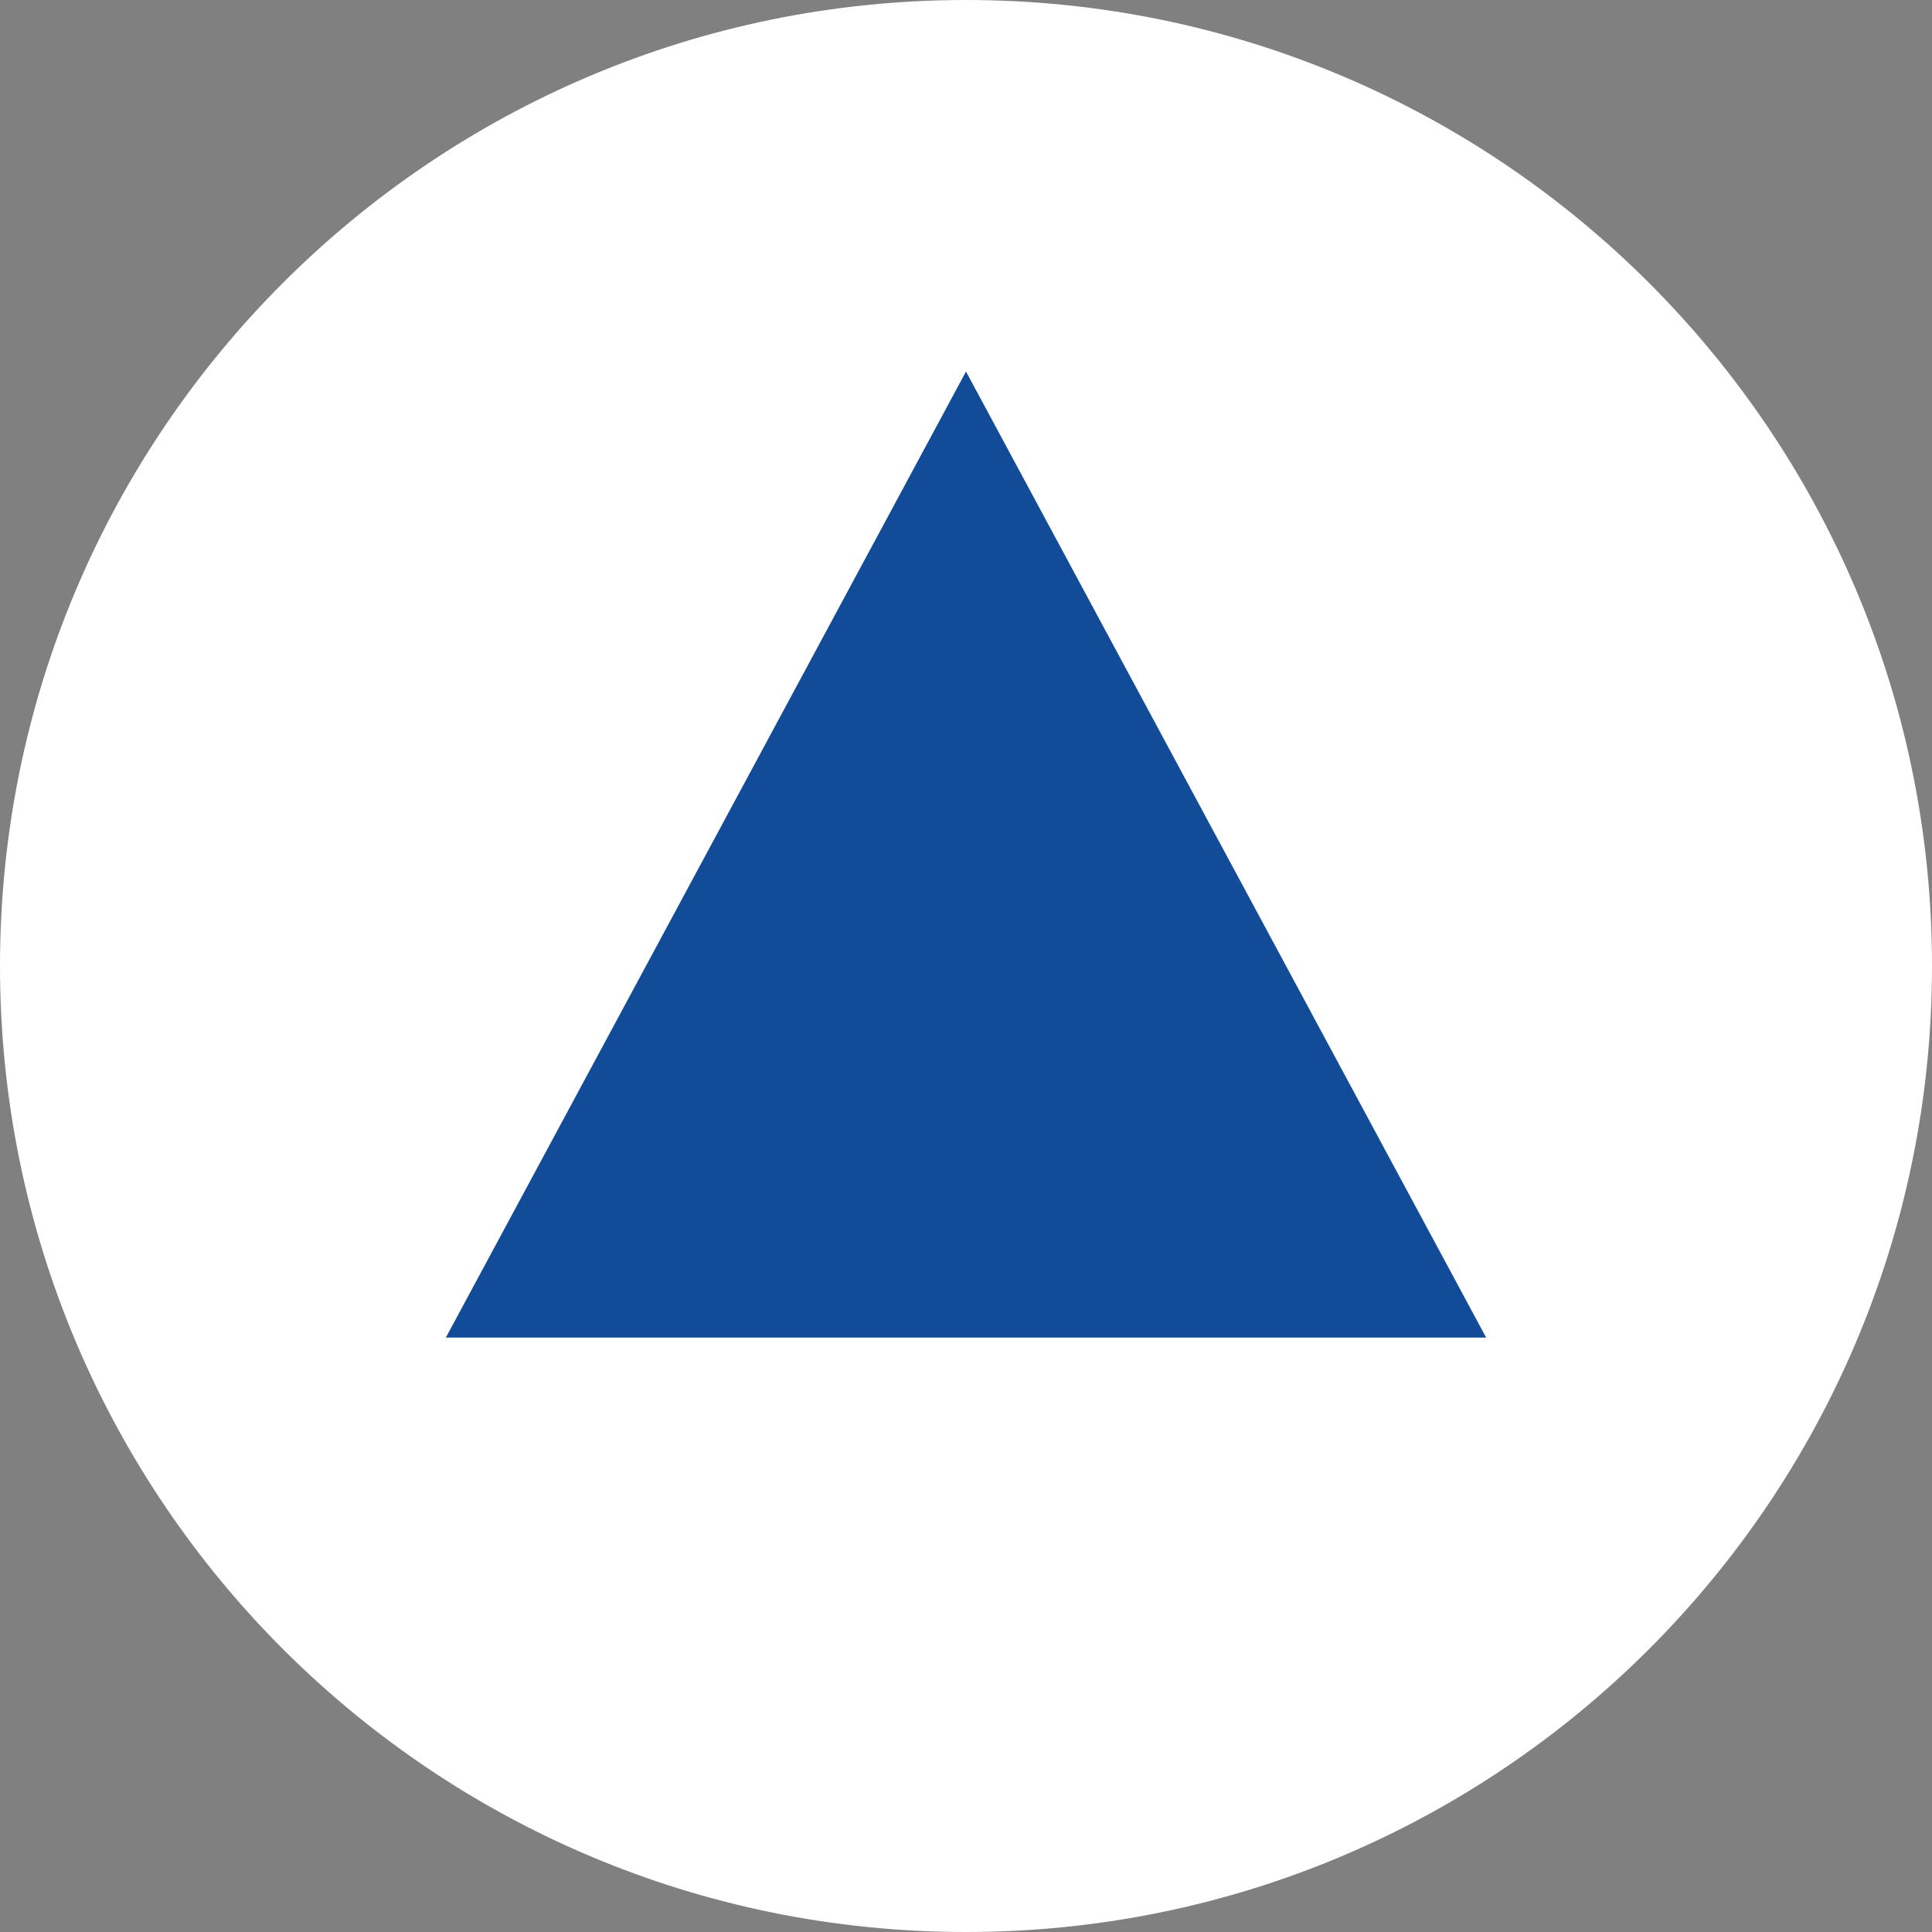
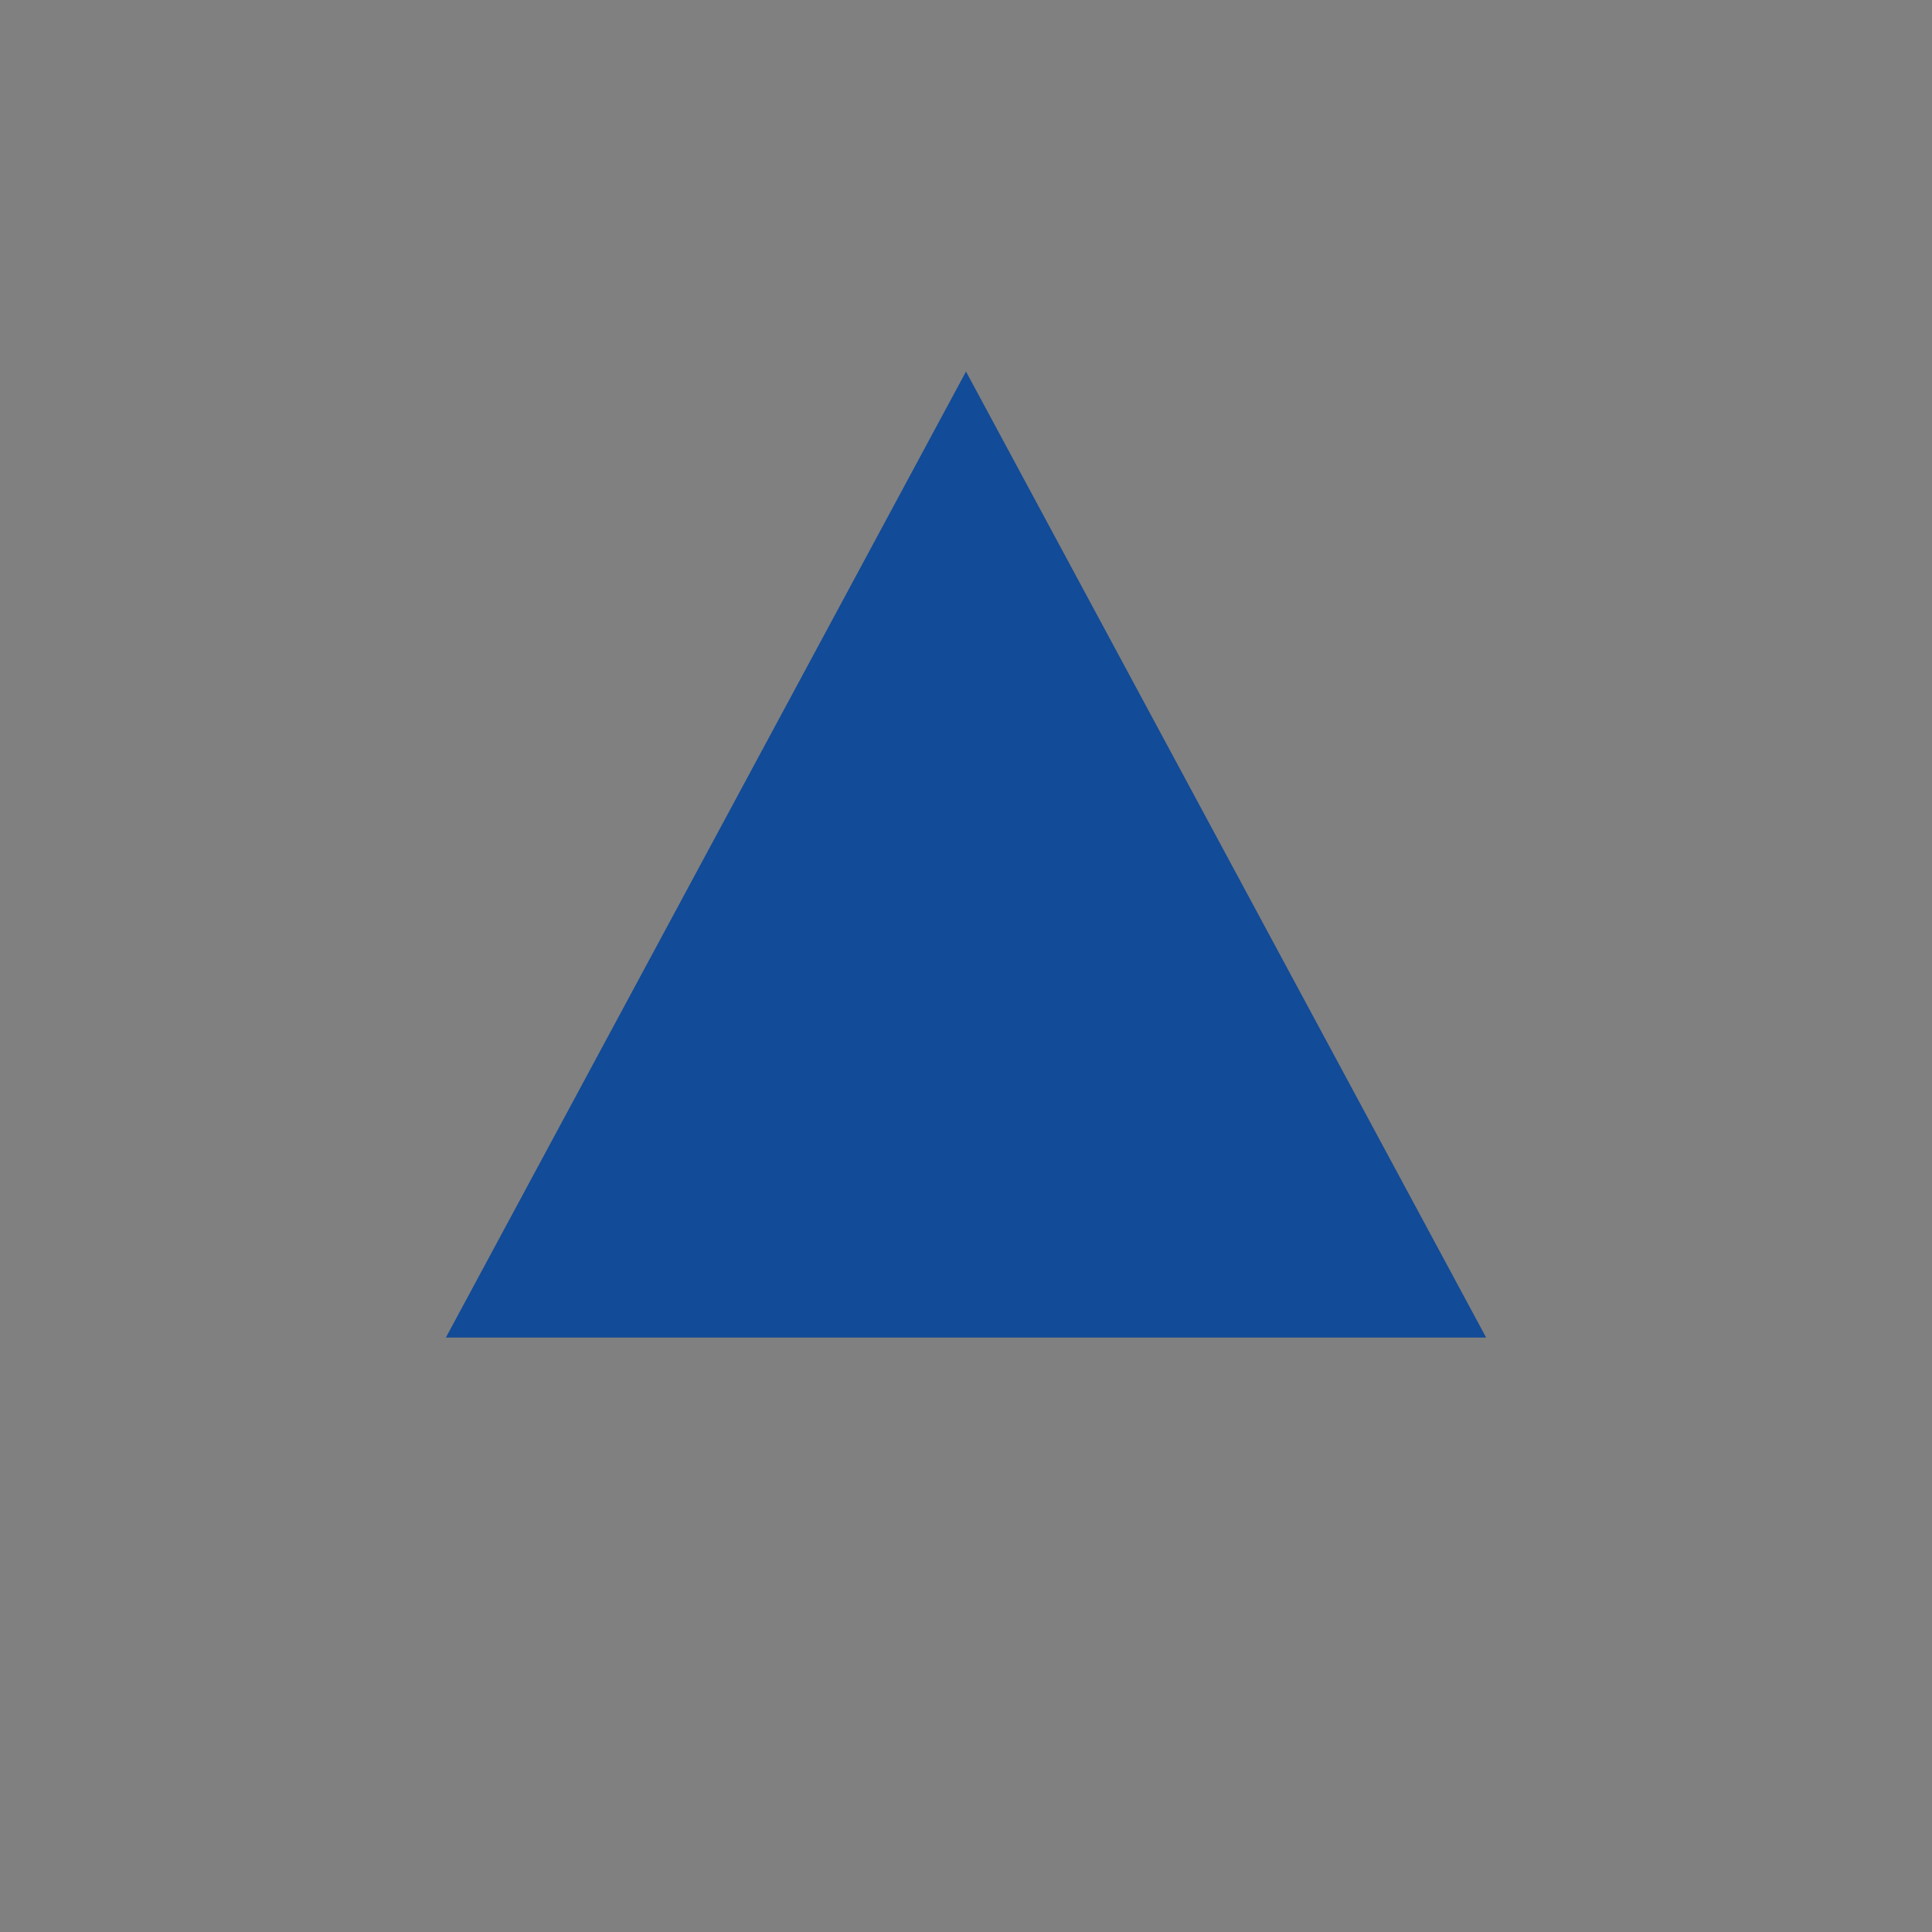
<svg xmlns="http://www.w3.org/2000/svg" width="32" height="32" viewBox="0 0 32 32" fill="none">
  <rect x="0" y="0" width="32" height="32" fill="#808080" stroke="none" />
  <g clip-path="url(#clip0_1809_1960)">
-     <path d="M16 32C24.837 32 32 24.837 32 16C32 7.163 24.837 0 16 0C7.163 0 0 7.163 0 16C0 24.837 7.163 32 16 32Z" fill="white" />
    <path d="M16 6.154L24.615 22.154H7.385L16 6.154Z" fill="#124B97" />
  </g>
  <defs>
    <clipPath id="clip0_1809_1960">
      <rect width="32" height="32" fill="white" />
    </clipPath>
  </defs>
</svg>